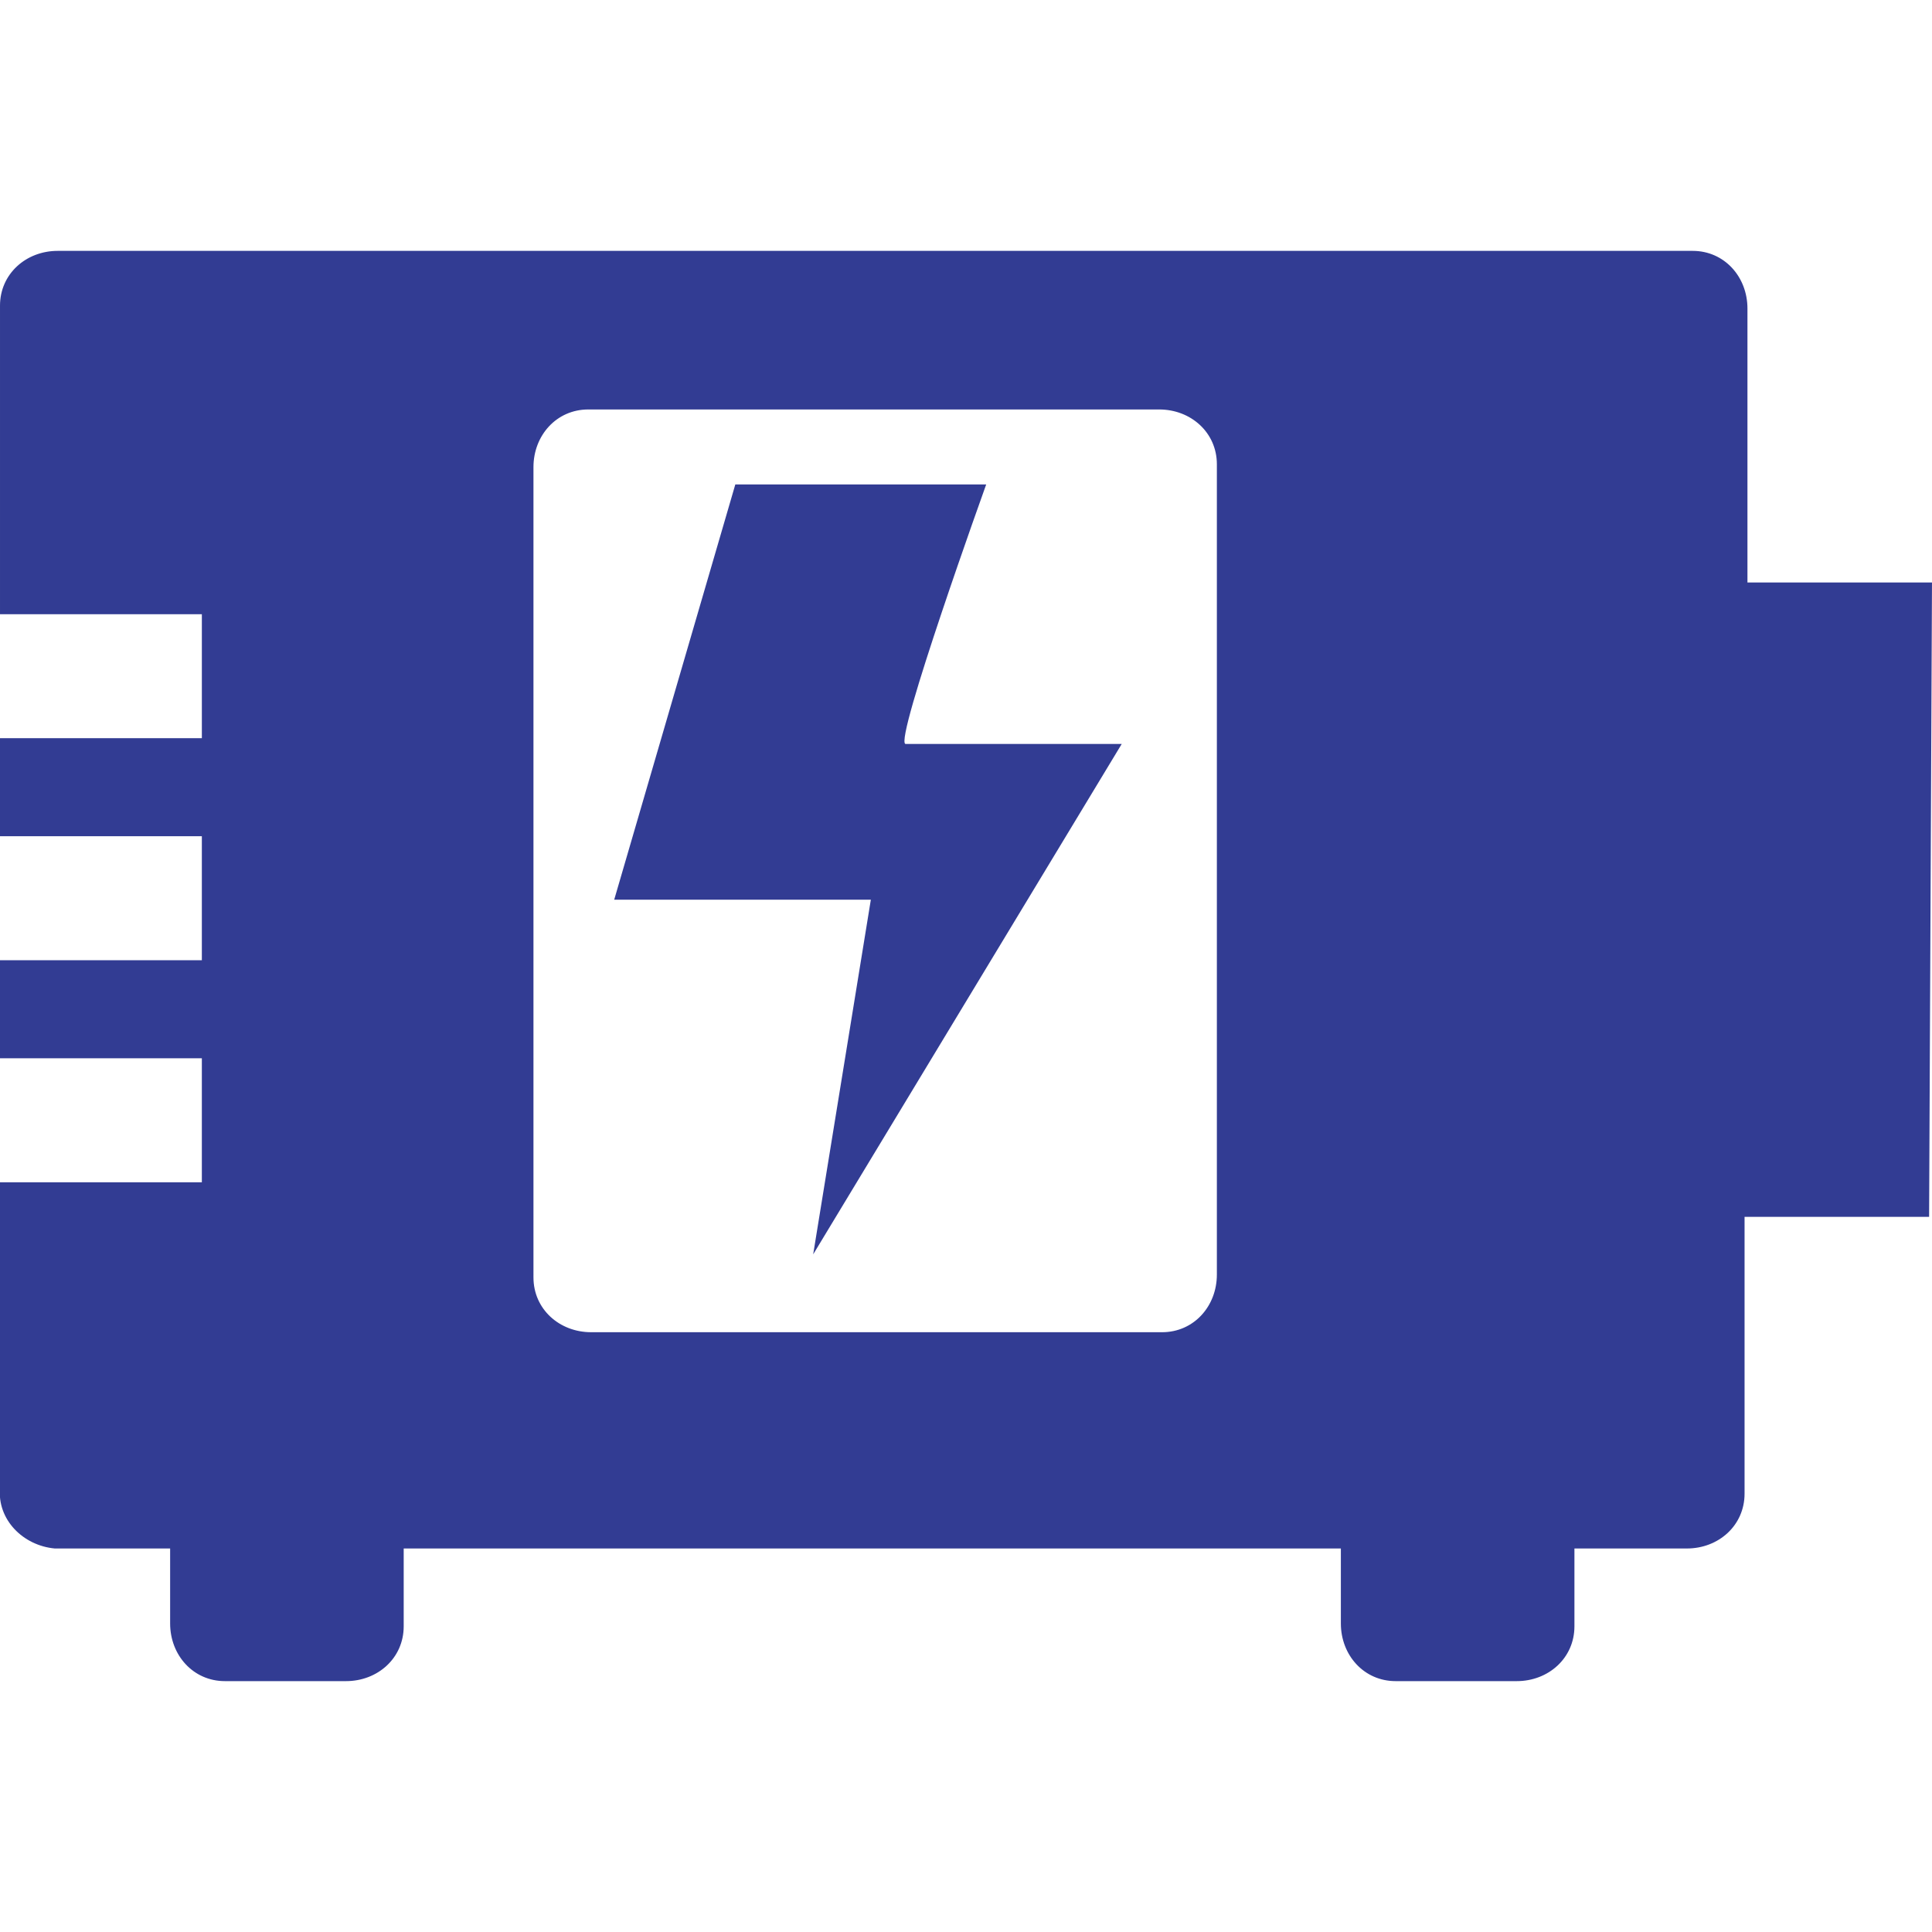
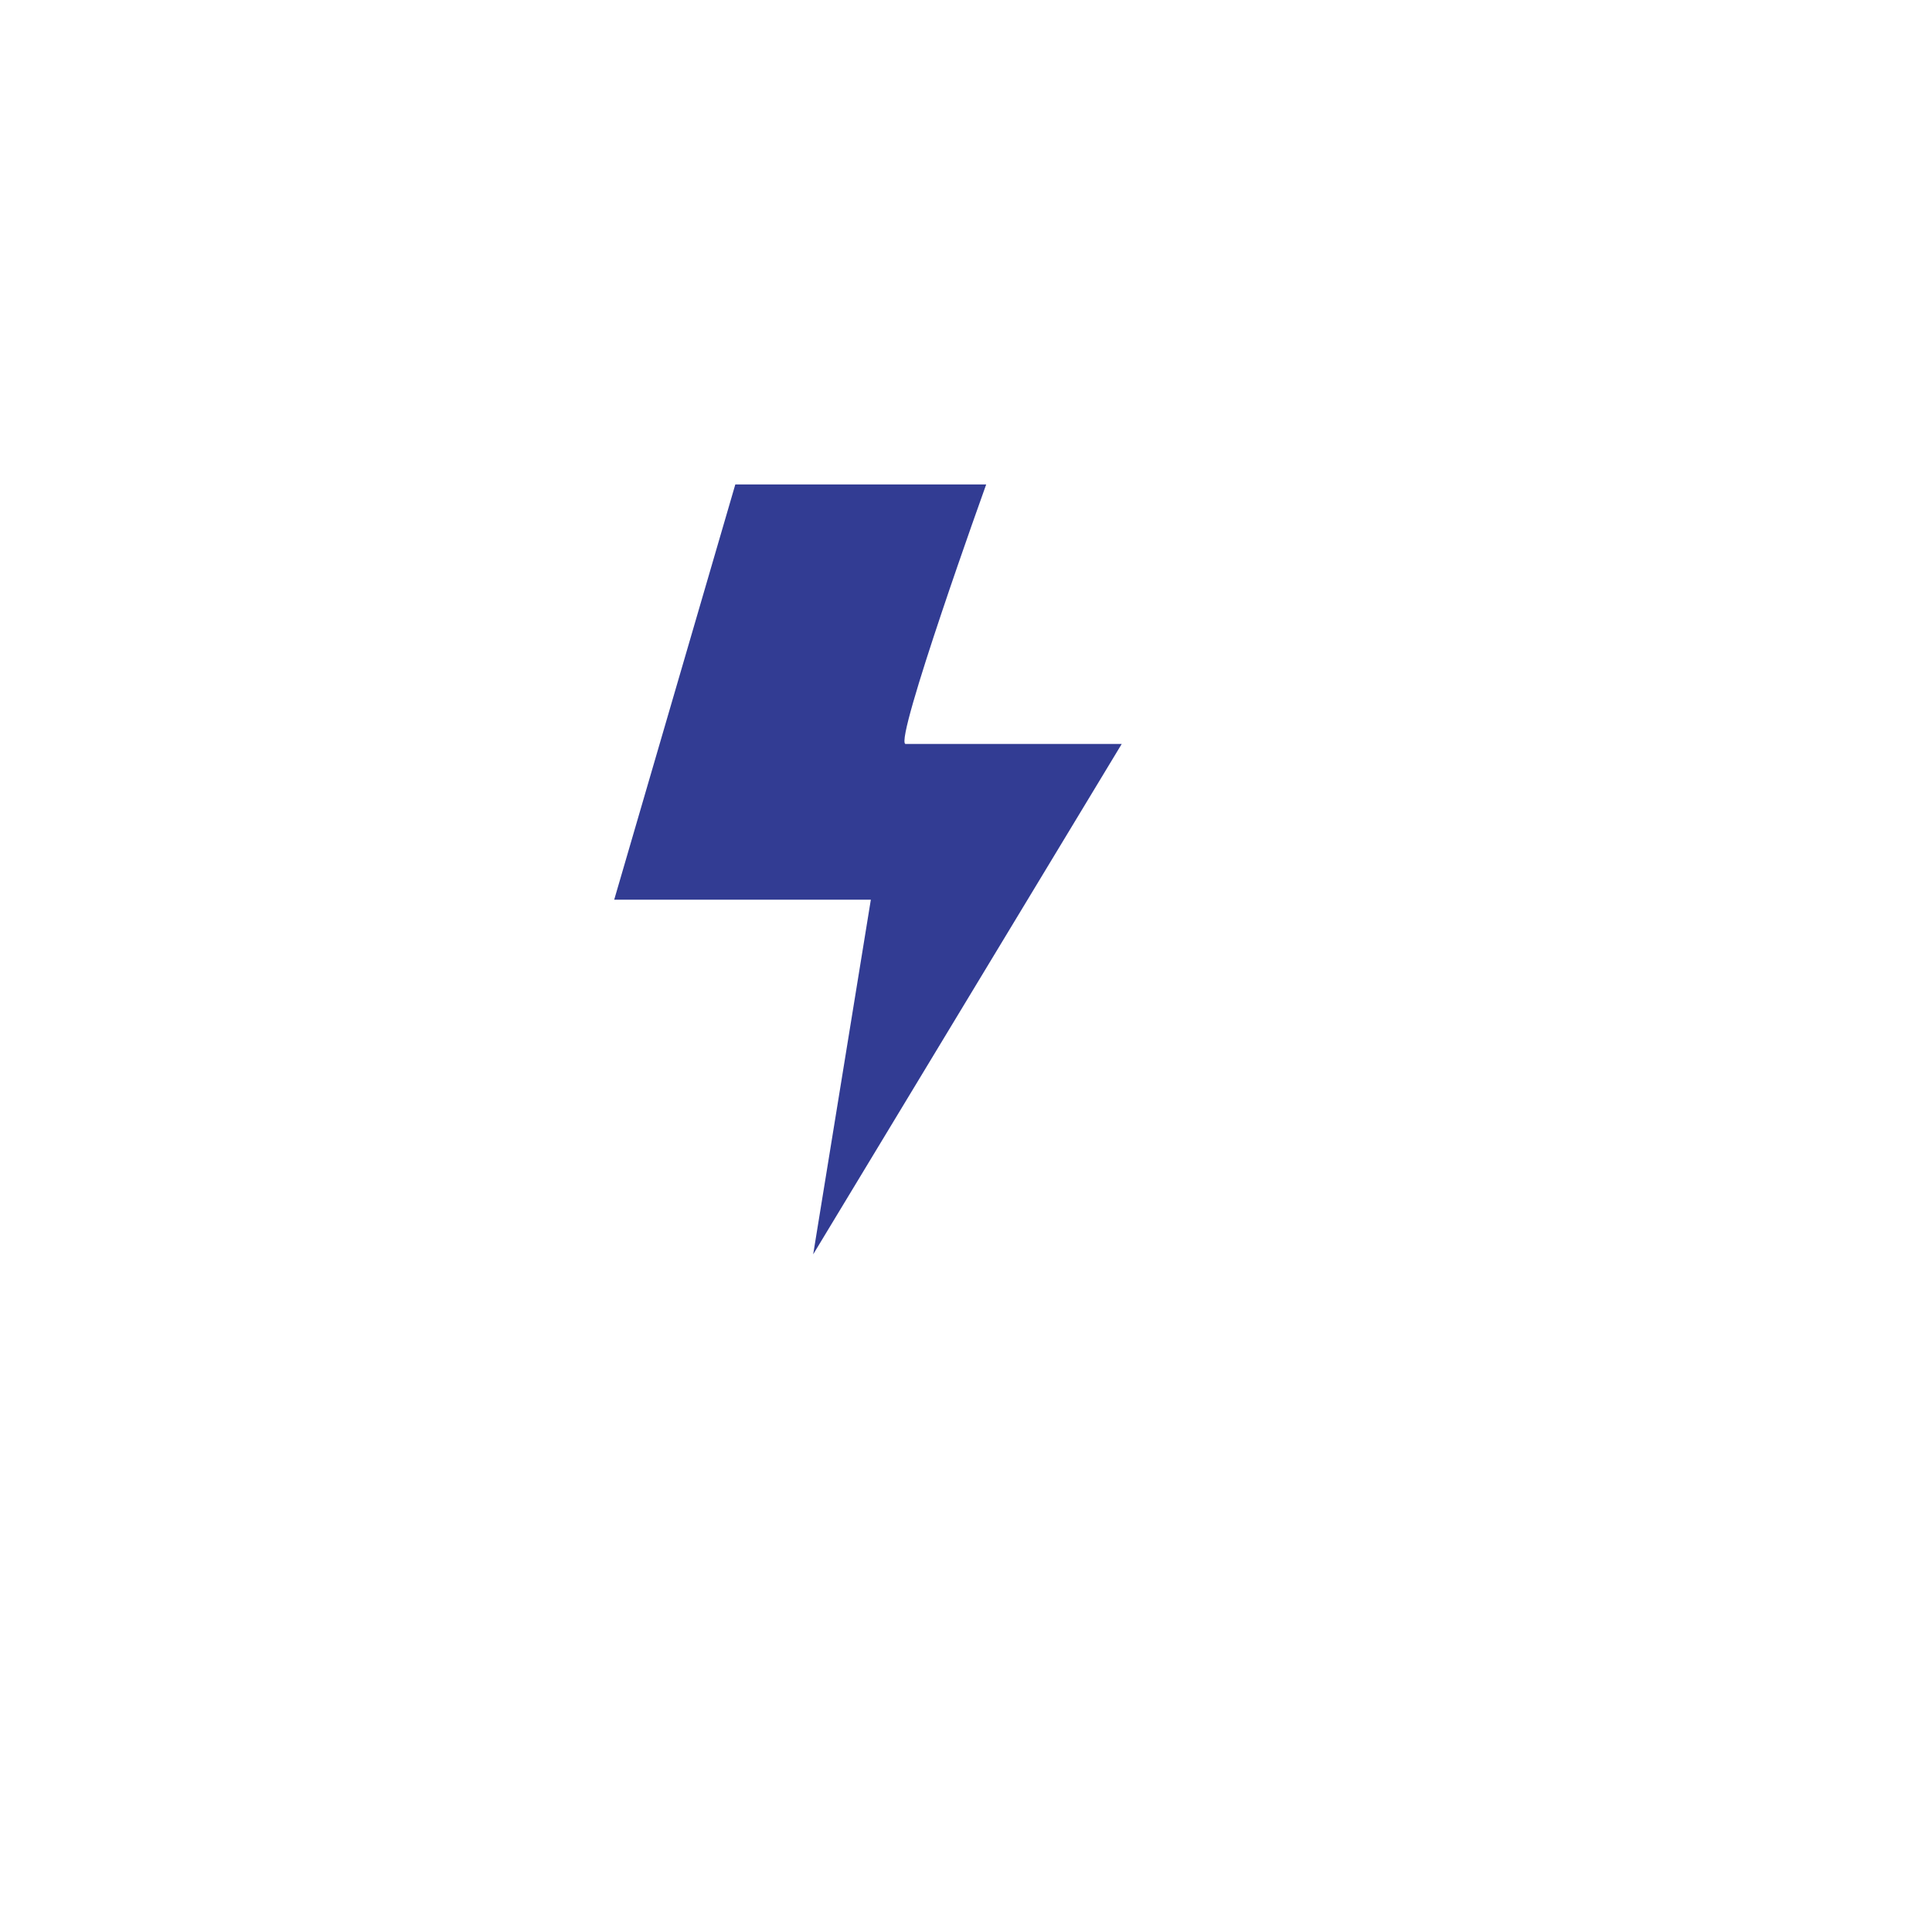
<svg xmlns="http://www.w3.org/2000/svg" version="1.1" id="a" x="0" y="0" viewBox="0 0 67 67" xml:space="preserve">
  <style type="text/css">.st0{fill:#323c93}</style>
  <g id="b" transform="translate(1032 3)">
    <path id="c" class="st0" d="M-997.8 13.8h-8.7l-4.2 14.4h8.9l-2 12.3 10.7-17.7h-7.5c-.4-.1 2.8-9 2.8-9z" />
-     <path id="d" class="st0" d="M-965 17.2h-6.4V7.7c0-1.1-.8-2-1.9-2h-56.7c-1.1 0-2 .8-2 1.9v10.7h7v4.3h-7V26h7v4.3h-7v3.4h7V38h-7v10.6c-.1 1.1.8 2 1.9 2.1h4v2.6c0 1.1.8 2 1.9 2h4.2c1.1 0 2-.8 2-1.9v-2.7h32.5v2.6c0 1.1.8 2 1.9 2h4.2c1.1 0 2-.8 2-1.9v-2.7h3.9c1.1 0 2-.8 2-1.9v-9.6h6.4l.1-22zm-24.8 24c0 1.1-.8 2-1.9 2h-19.8c-1.1 0-2-.8-2-1.9V13.2c0-1.1.8-2 1.9-2h19.8c1.1 0 2 .8 2 1.9v28.1z" />
  </g>
</svg>